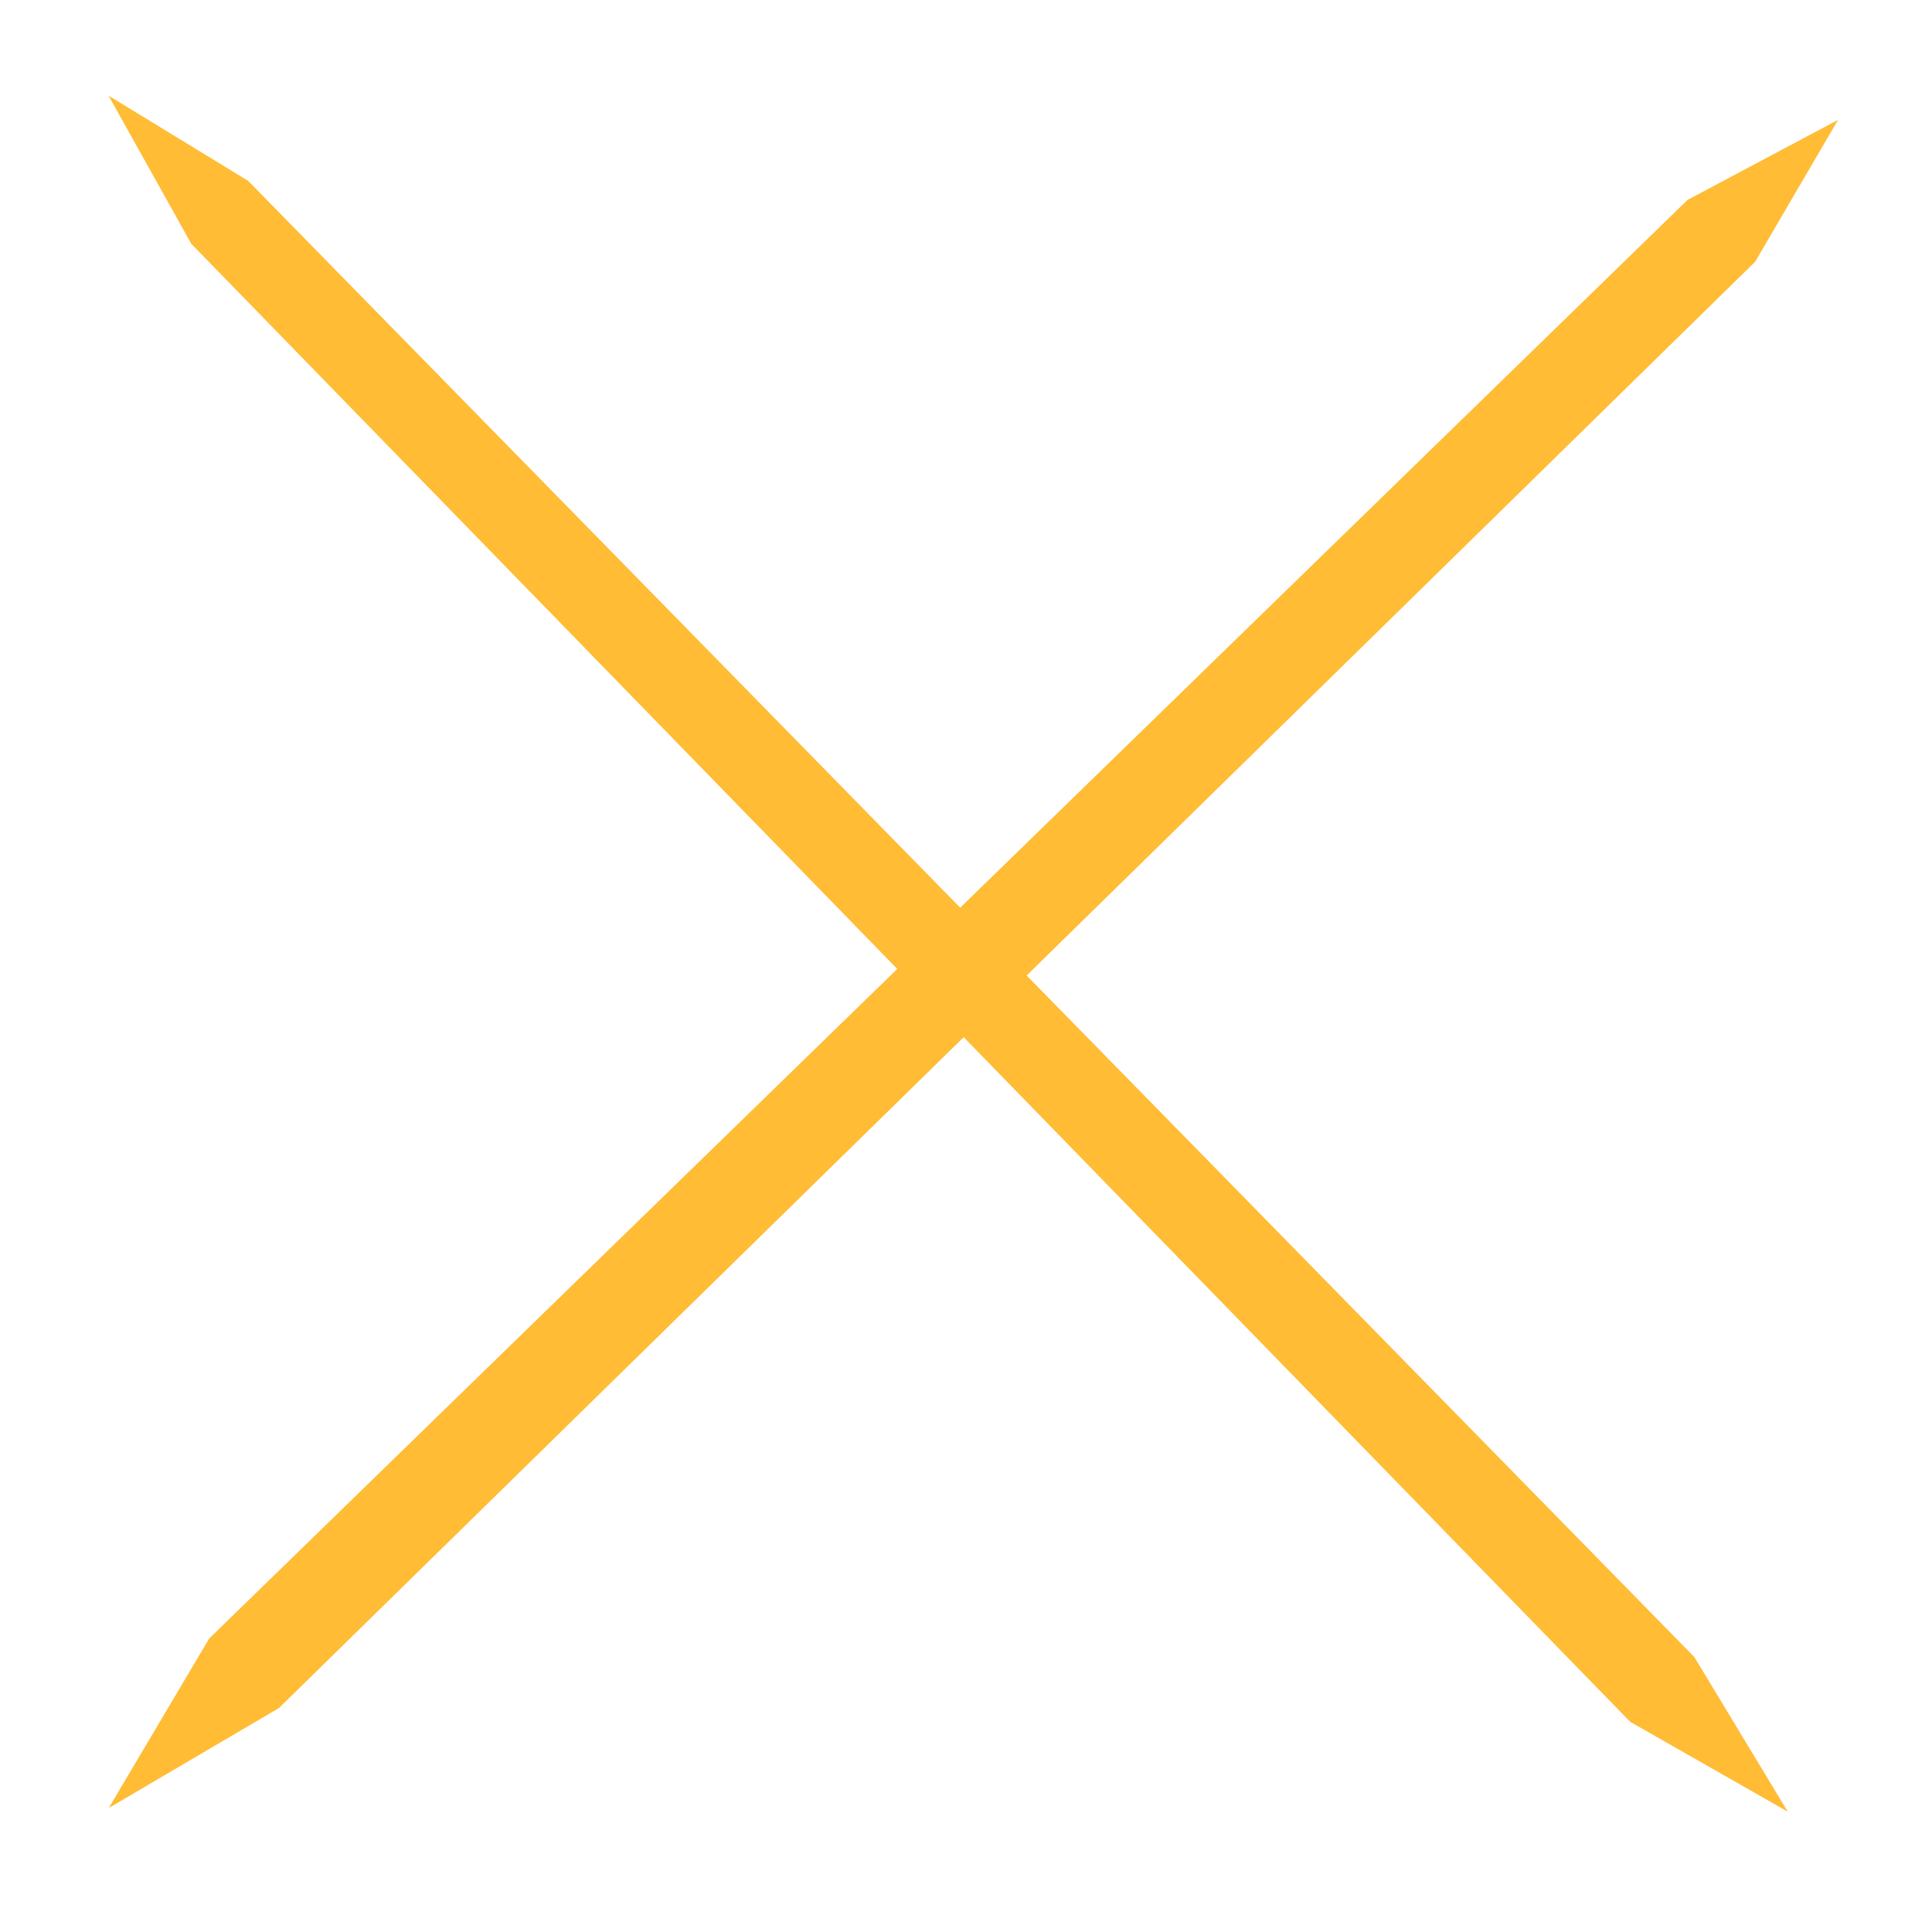
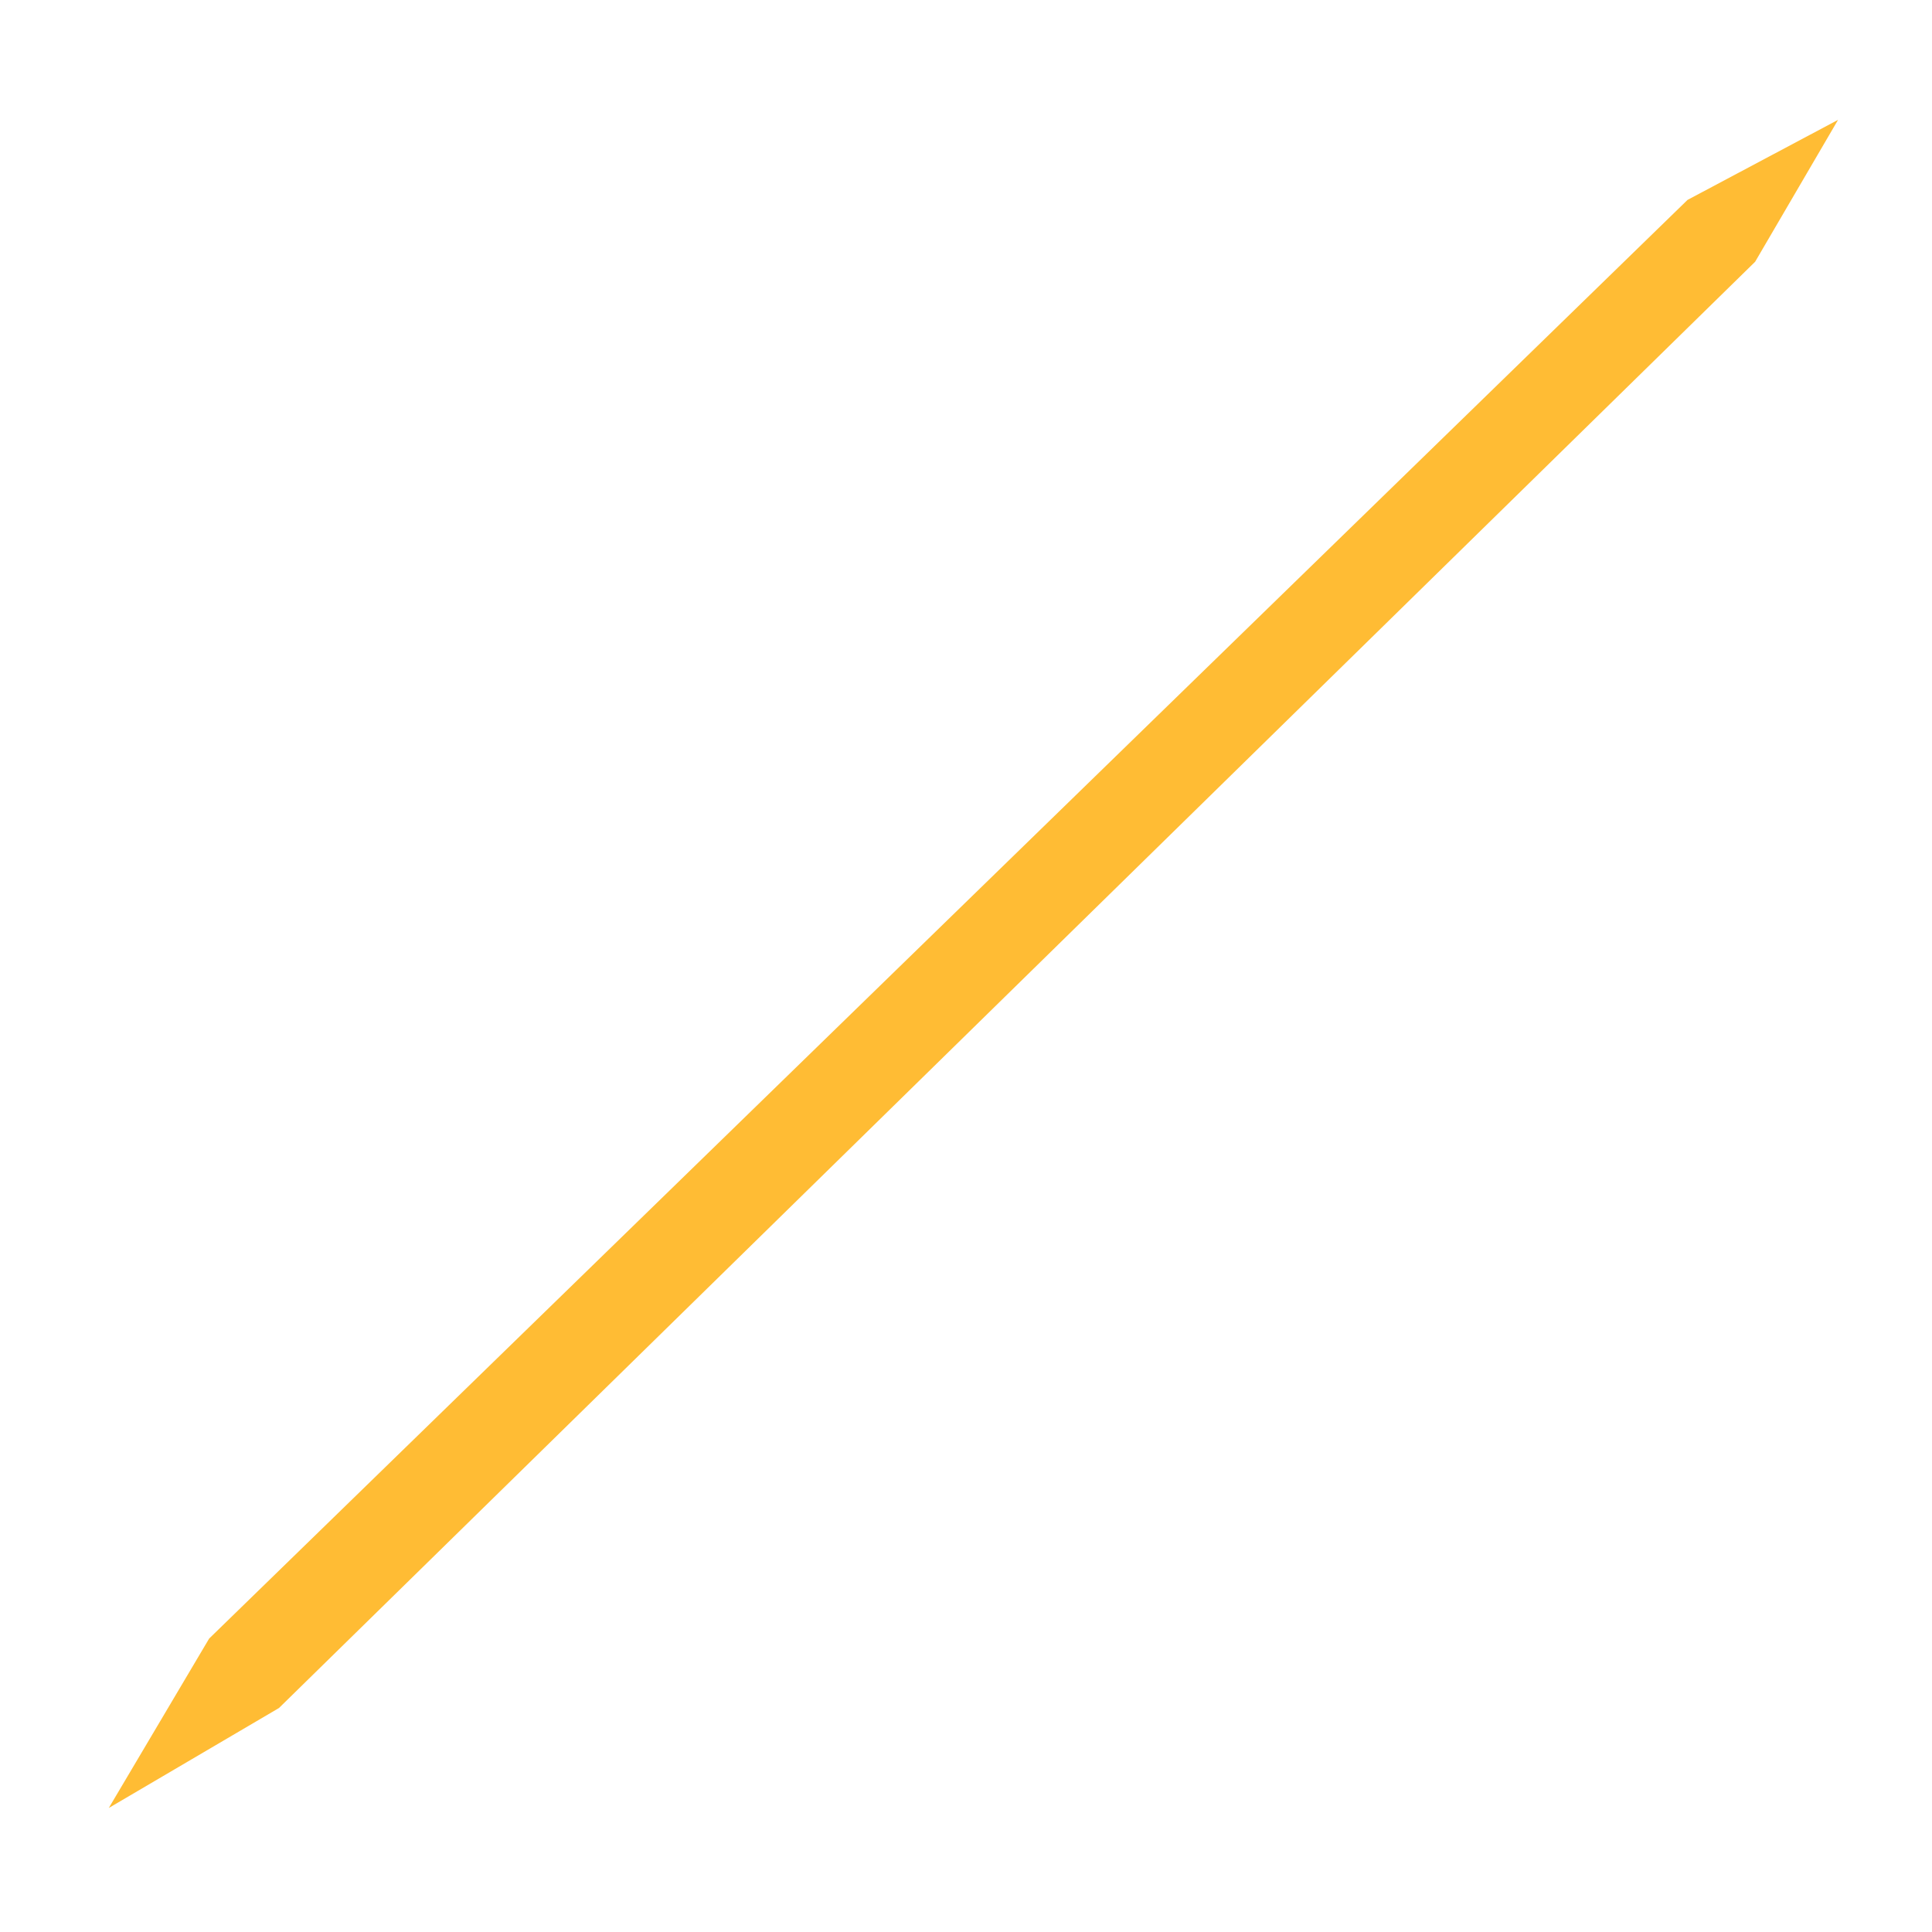
<svg xmlns="http://www.w3.org/2000/svg" width="100%" height="100%" viewBox="0 0 1024 1024" version="1.1" xml:space="preserve" style="fill-rule:evenodd;clip-rule:evenodd;stroke-linejoin:round;stroke-miterlimit:2;">
  <g transform="matrix(1.194,0,0,1.195,-154.497,-49.207)">
    <g id="Stop-icon">
      <g id="Stop-cross">
        <g transform="matrix(0.549,0.549,-0.707,0.707,846.18,34.161)">
          <path d="M168.889,42.986L145.091,-27.556L116.571,44.824L100.023,960.197L127.885,1044.84L156.31,960.057L168.889,42.986Z" style="fill:rgb(255,188,52);" />
        </g>
        <g transform="matrix(0.508,-0.508,0.707,0.707,123.376,176.808)">
-           <path d="M168.889,42.986L145.091,-27.556L116.571,44.824L100.023,960.197L129.639,1037.86L156.31,960.057L168.889,42.986Z" style="fill:rgb(255,188,52);" />
-         </g>
+           </g>
      </g>
    </g>
  </g>
</svg>